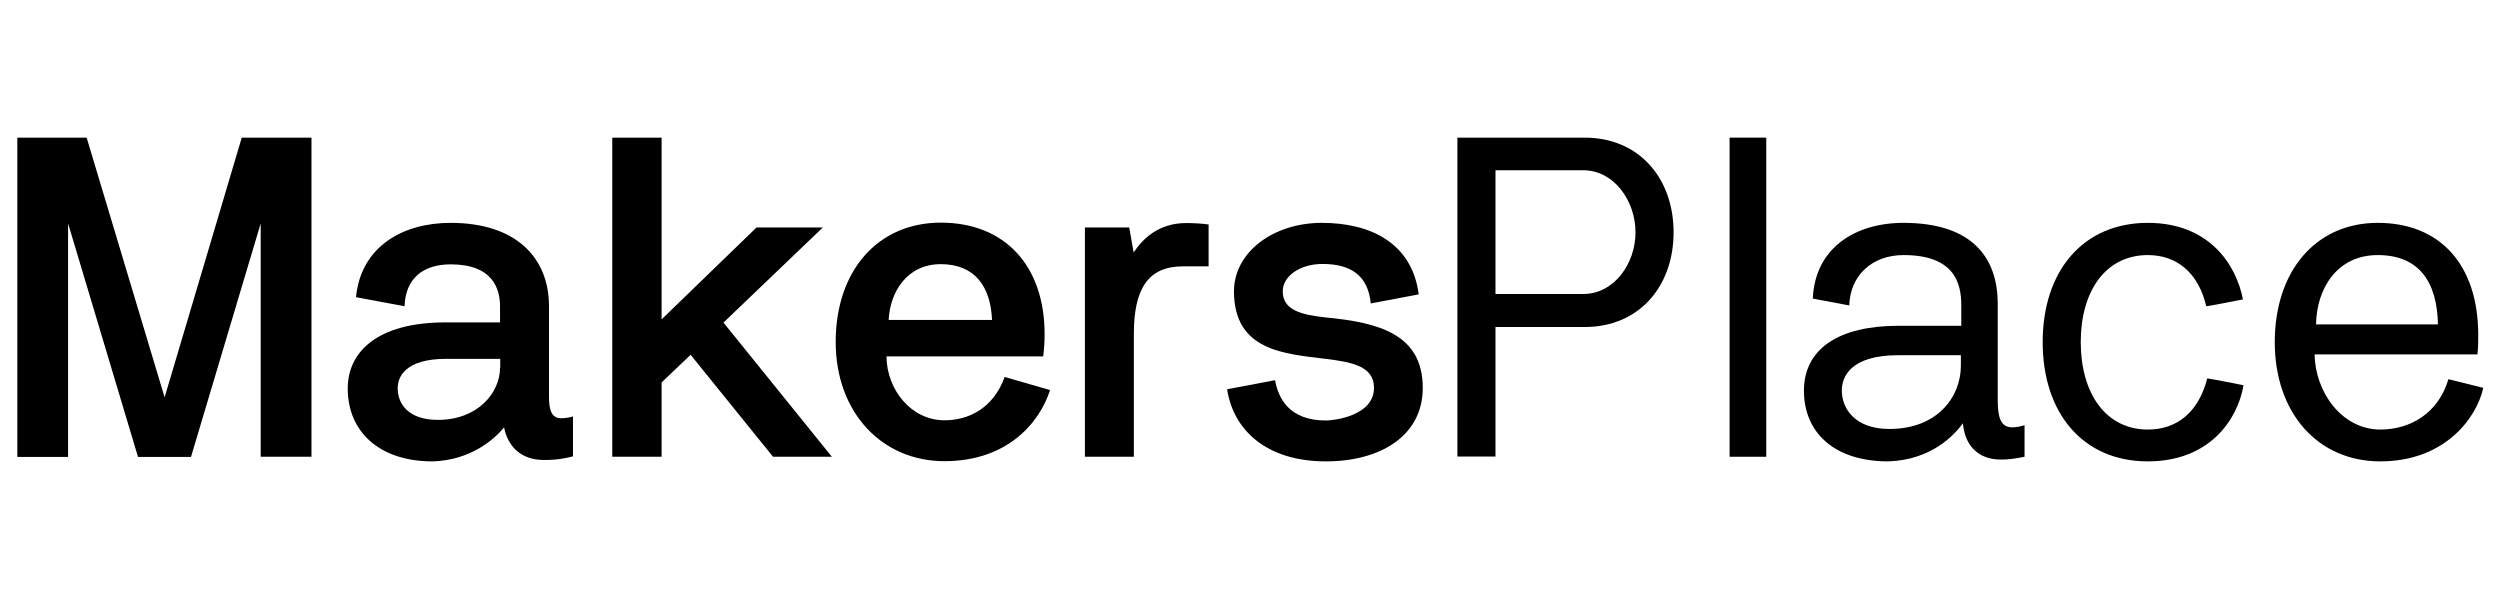
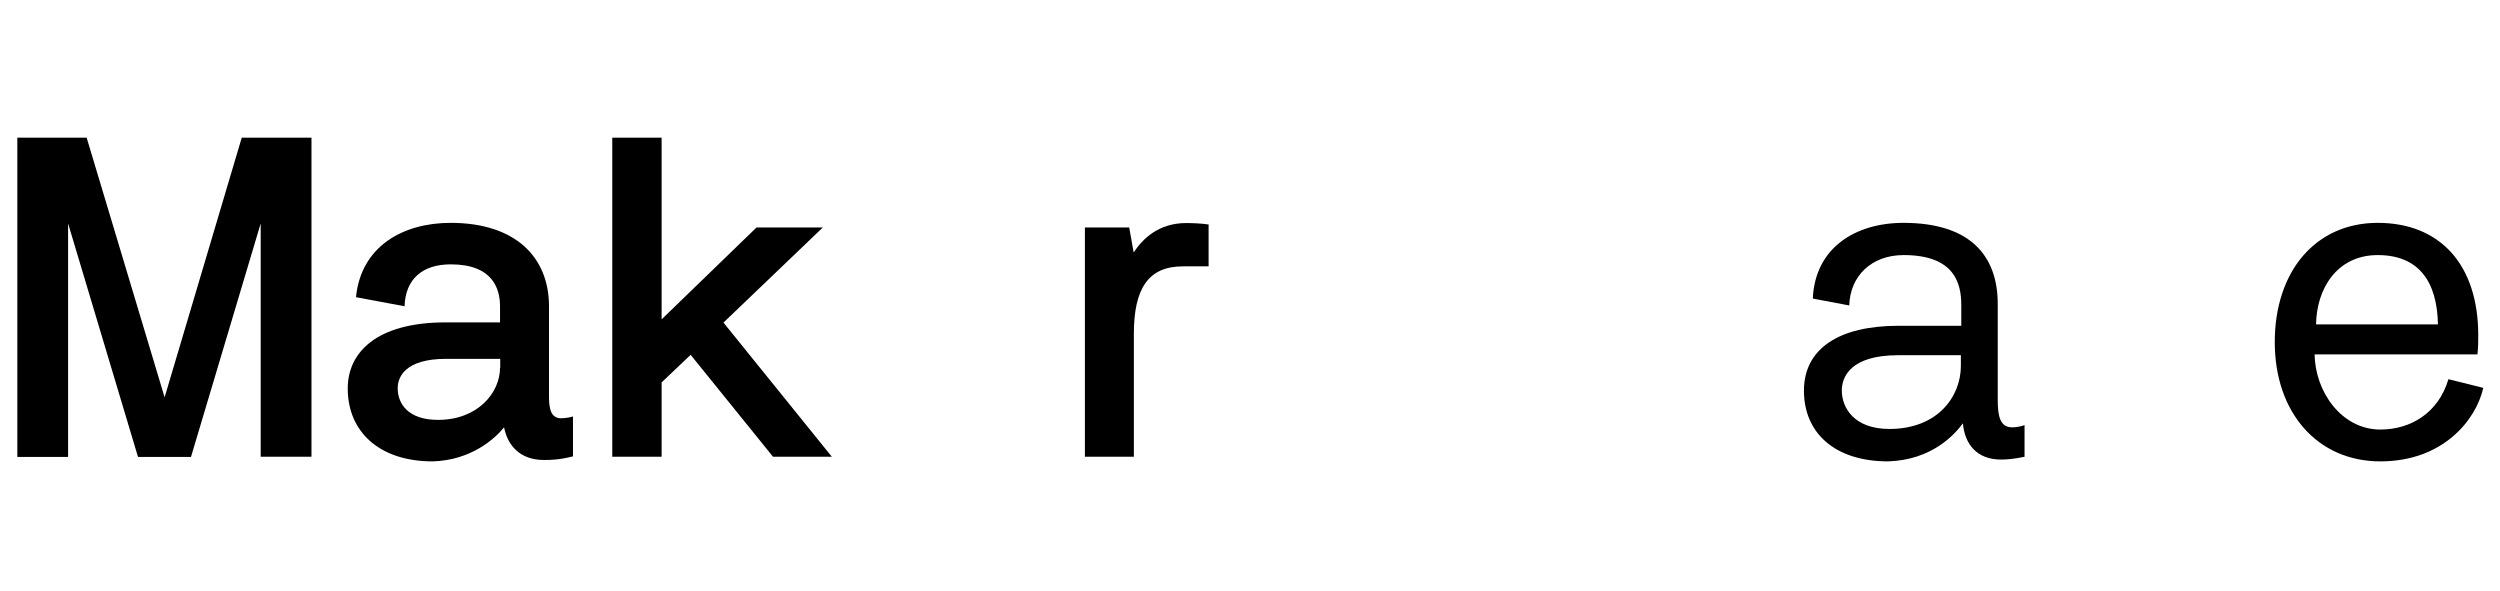
<svg xmlns="http://www.w3.org/2000/svg" width="127" height="30" viewBox="0 0 127 30" fill="none">
  <path d="M15.823 6.992V23.203H13.243V11.351L9.702 23.213H7.011L3.459 11.351V23.213H0.88V6.992H4.401L8.362 20.184L12.281 6.992H15.823Z" fill="black" />
  <path d="M20.551 15.558L18.084 15.097C18.34 12.518 20.459 11.321 22.895 11.321C26.19 11.321 27.889 13.071 27.889 15.558V20.163C27.889 20.859 28.032 21.248 28.513 21.248C28.698 21.248 28.994 21.197 29.107 21.156V23.183C28.39 23.367 27.93 23.367 27.633 23.367C26.436 23.367 25.791 22.65 25.607 21.709C25.146 22.282 23.928 23.387 21.974 23.438C19.282 23.438 17.665 21.944 17.665 19.733C17.665 17.912 19.118 16.377 22.639 16.377H25.402V15.568C25.402 14.667 25.034 13.429 22.895 13.429C21.472 13.429 20.592 14.166 20.551 15.568V15.558ZM25.412 18.689V18.229H22.669C20.602 18.229 20.203 19.13 20.203 19.723C20.203 20.511 20.735 21.33 22.25 21.33C24.276 21.33 25.402 19.948 25.402 18.679L25.412 18.689Z" fill="black" />
  <path d="M38.441 11.556H41.798L36.752 16.387L42.258 23.203H39.27L35.084 18.024L33.61 19.426V23.203H31.103V6.992H33.61V16.223L38.441 11.546V11.556Z" fill="black" />
-   <path d="M51.039 19.15L53.342 19.815C52.81 21.494 51.152 23.428 47.979 23.428C44.807 23.428 42.453 20.962 42.453 17.369C42.453 13.777 44.571 11.31 47.795 11.31C51.019 11.31 53.066 13.47 53.066 16.98C53.066 17.349 53.045 17.717 52.994 18.106H45.032C45.052 19.815 46.301 21.351 47.979 21.351C49.197 21.351 50.466 20.747 51.039 19.14V19.15ZM50.395 16.254C50.323 14.524 49.494 13.419 47.795 13.419C46.096 13.419 45.216 14.8 45.144 16.254H50.395Z" fill="black" />
  <path d="M61.397 11.392V13.531H60.087C58.337 13.531 57.6 14.657 57.6 16.96V23.203H55.113V11.556H57.364L57.59 12.825C58.03 12.16 58.828 11.331 60.261 11.331C60.578 11.331 61.049 11.351 61.387 11.403L61.397 11.392Z" fill="black" />
-   <path d="M62.338 19.774L64.774 19.314C64.938 20.235 65.491 21.361 67.353 21.361C67.773 21.361 69.799 21.125 69.799 19.703C69.799 18.597 68.674 18.393 67.333 18.229C65.286 17.973 62.686 17.84 62.686 14.8C62.686 12.825 64.662 11.321 67.149 11.321C69.636 11.321 71.734 12.354 72.071 14.954L69.636 15.415C69.492 13.961 68.581 13.409 67.189 13.409C65.972 13.409 65.163 14.074 65.163 14.79C65.163 15.732 66.033 15.988 67.394 16.131C70.045 16.387 72.276 16.98 72.276 19.703C72.276 22.149 70.117 23.438 67.353 23.438C64.365 23.438 62.656 21.872 62.338 19.774Z" fill="black" />
-   <path d="M74.036 23.203V6.992H80.505C83.268 6.992 85.018 9.059 85.018 11.802C85.018 14.545 83.268 16.612 80.505 16.612H75.971V23.193H74.036V23.203ZM75.971 8.649V14.934H80.433C81.999 14.934 83.084 13.388 83.084 11.802C83.084 10.215 81.999 8.649 80.433 8.649H75.971Z" fill="black" />
-   <path d="M89.726 6.992V23.203H87.863V6.992H89.726Z" fill="black" />
  <path d="M92.09 15.169C92.203 12.59 94.25 11.321 96.696 11.321C100.053 11.321 101.485 12.958 101.485 15.445V20.327C101.485 21.197 101.629 21.709 102.222 21.709C102.406 21.709 102.662 21.668 102.847 21.596V23.203C102.314 23.316 101.946 23.346 101.649 23.346C100.431 23.346 99.807 22.568 99.715 21.504C99.326 22.036 98.169 23.367 95.918 23.438C93.195 23.438 91.64 21.985 91.64 19.846C91.64 17.707 93.431 16.55 96.43 16.55H99.633V15.496C99.633 14.391 99.285 12.958 96.706 12.958C95.048 12.958 93.984 14.043 93.942 15.517L92.1 15.169H92.09ZM99.623 18.045H96.419C94.004 18.045 93.564 19.15 93.564 19.836C93.564 20.736 94.209 21.791 95.979 21.791C98.446 21.791 99.612 20.133 99.612 18.587V18.035L99.623 18.045Z" fill="black" />
-   <path d="M113.971 19.57C113.675 21.32 112.242 23.438 109.11 23.438C105.815 23.438 103.768 20.992 103.768 17.38C103.768 13.767 105.815 11.321 109.11 11.321C112.221 11.321 113.603 13.439 113.941 15.21C113.316 15.322 112.692 15.466 112.078 15.558C111.689 13.9 110.625 12.958 109.11 12.958C106.971 12.958 105.702 14.78 105.702 17.38C105.702 19.979 106.971 21.821 109.11 21.821C110.676 21.821 111.71 20.849 112.129 19.222C112.723 19.314 113.347 19.457 113.971 19.57Z" fill="black" />
  <path d="M126.151 19.703C125.782 21.34 124.104 23.438 120.921 23.438C117.738 23.438 115.558 20.972 115.558 17.38C115.558 13.787 117.625 11.321 120.788 11.321C123.95 11.321 125.895 13.439 125.895 17.032C125.895 17.328 125.895 17.656 125.854 18.004H117.584C117.605 19.887 118.945 21.821 120.921 21.821C122.446 21.821 123.868 20.992 124.38 19.263L126.151 19.703ZM123.848 16.479C123.807 14.319 122.886 12.958 120.788 12.958C118.69 12.958 117.676 14.708 117.656 16.479H123.848Z" fill="black" />
</svg>